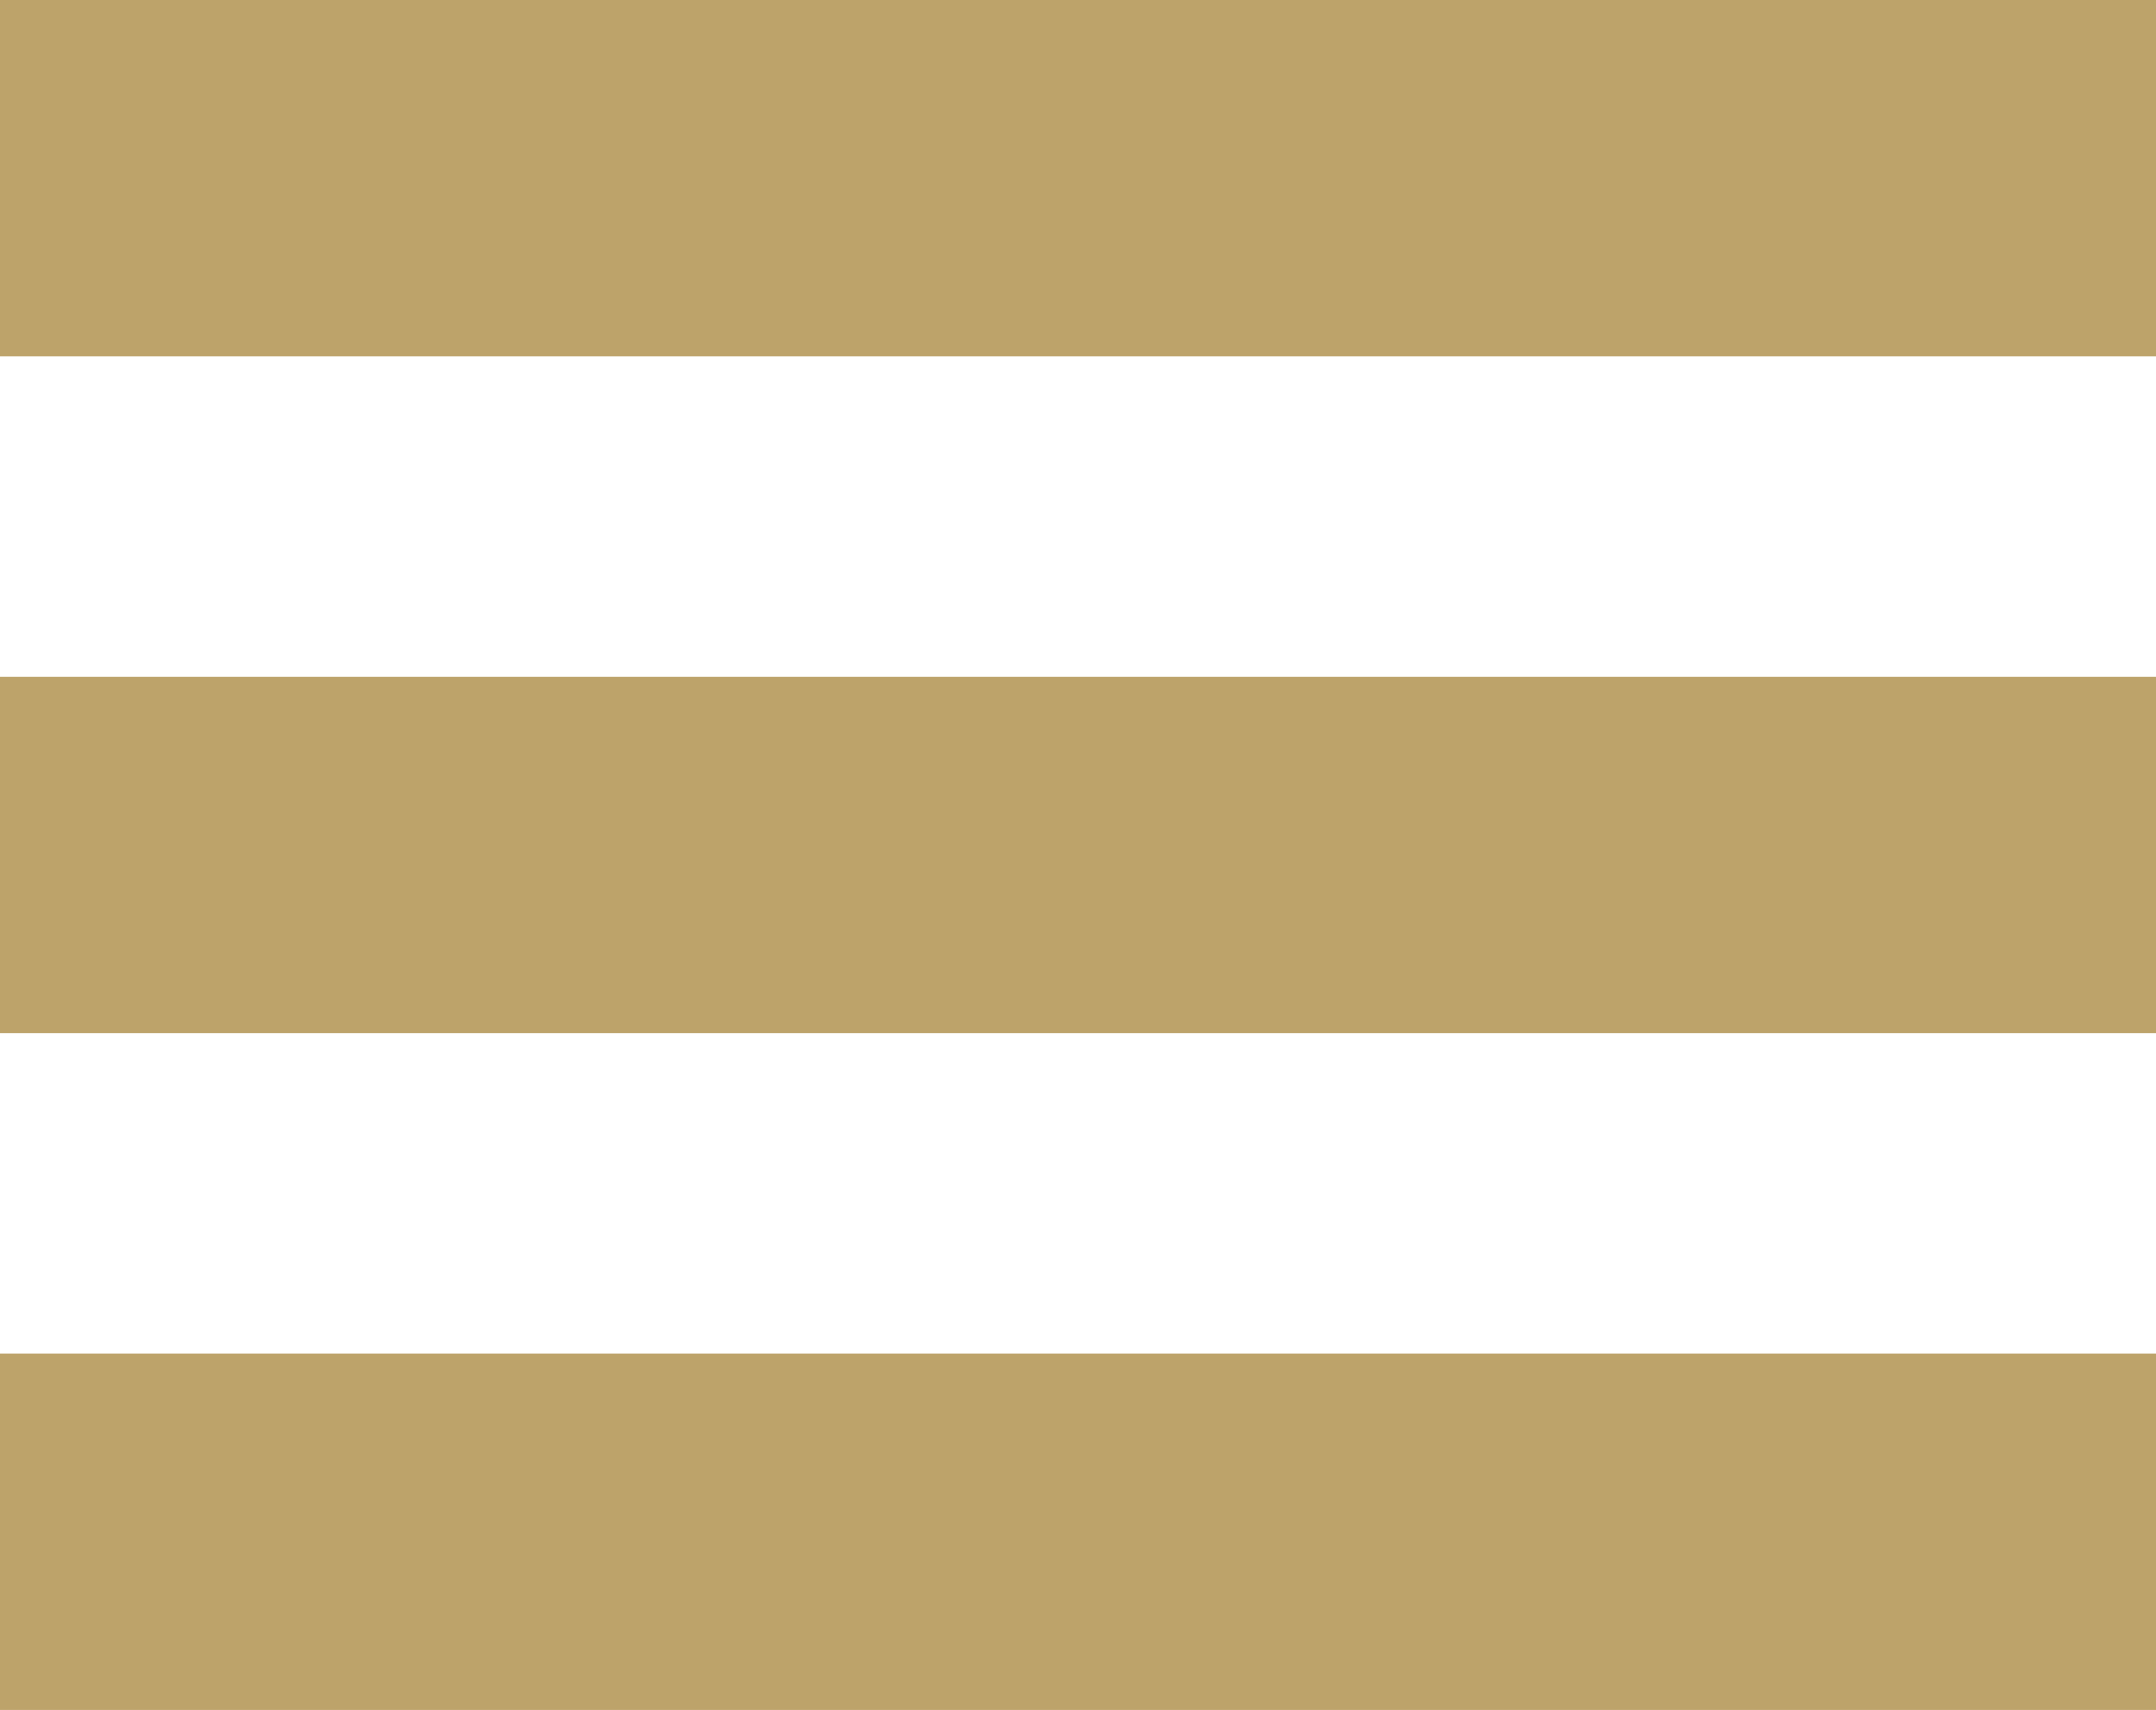
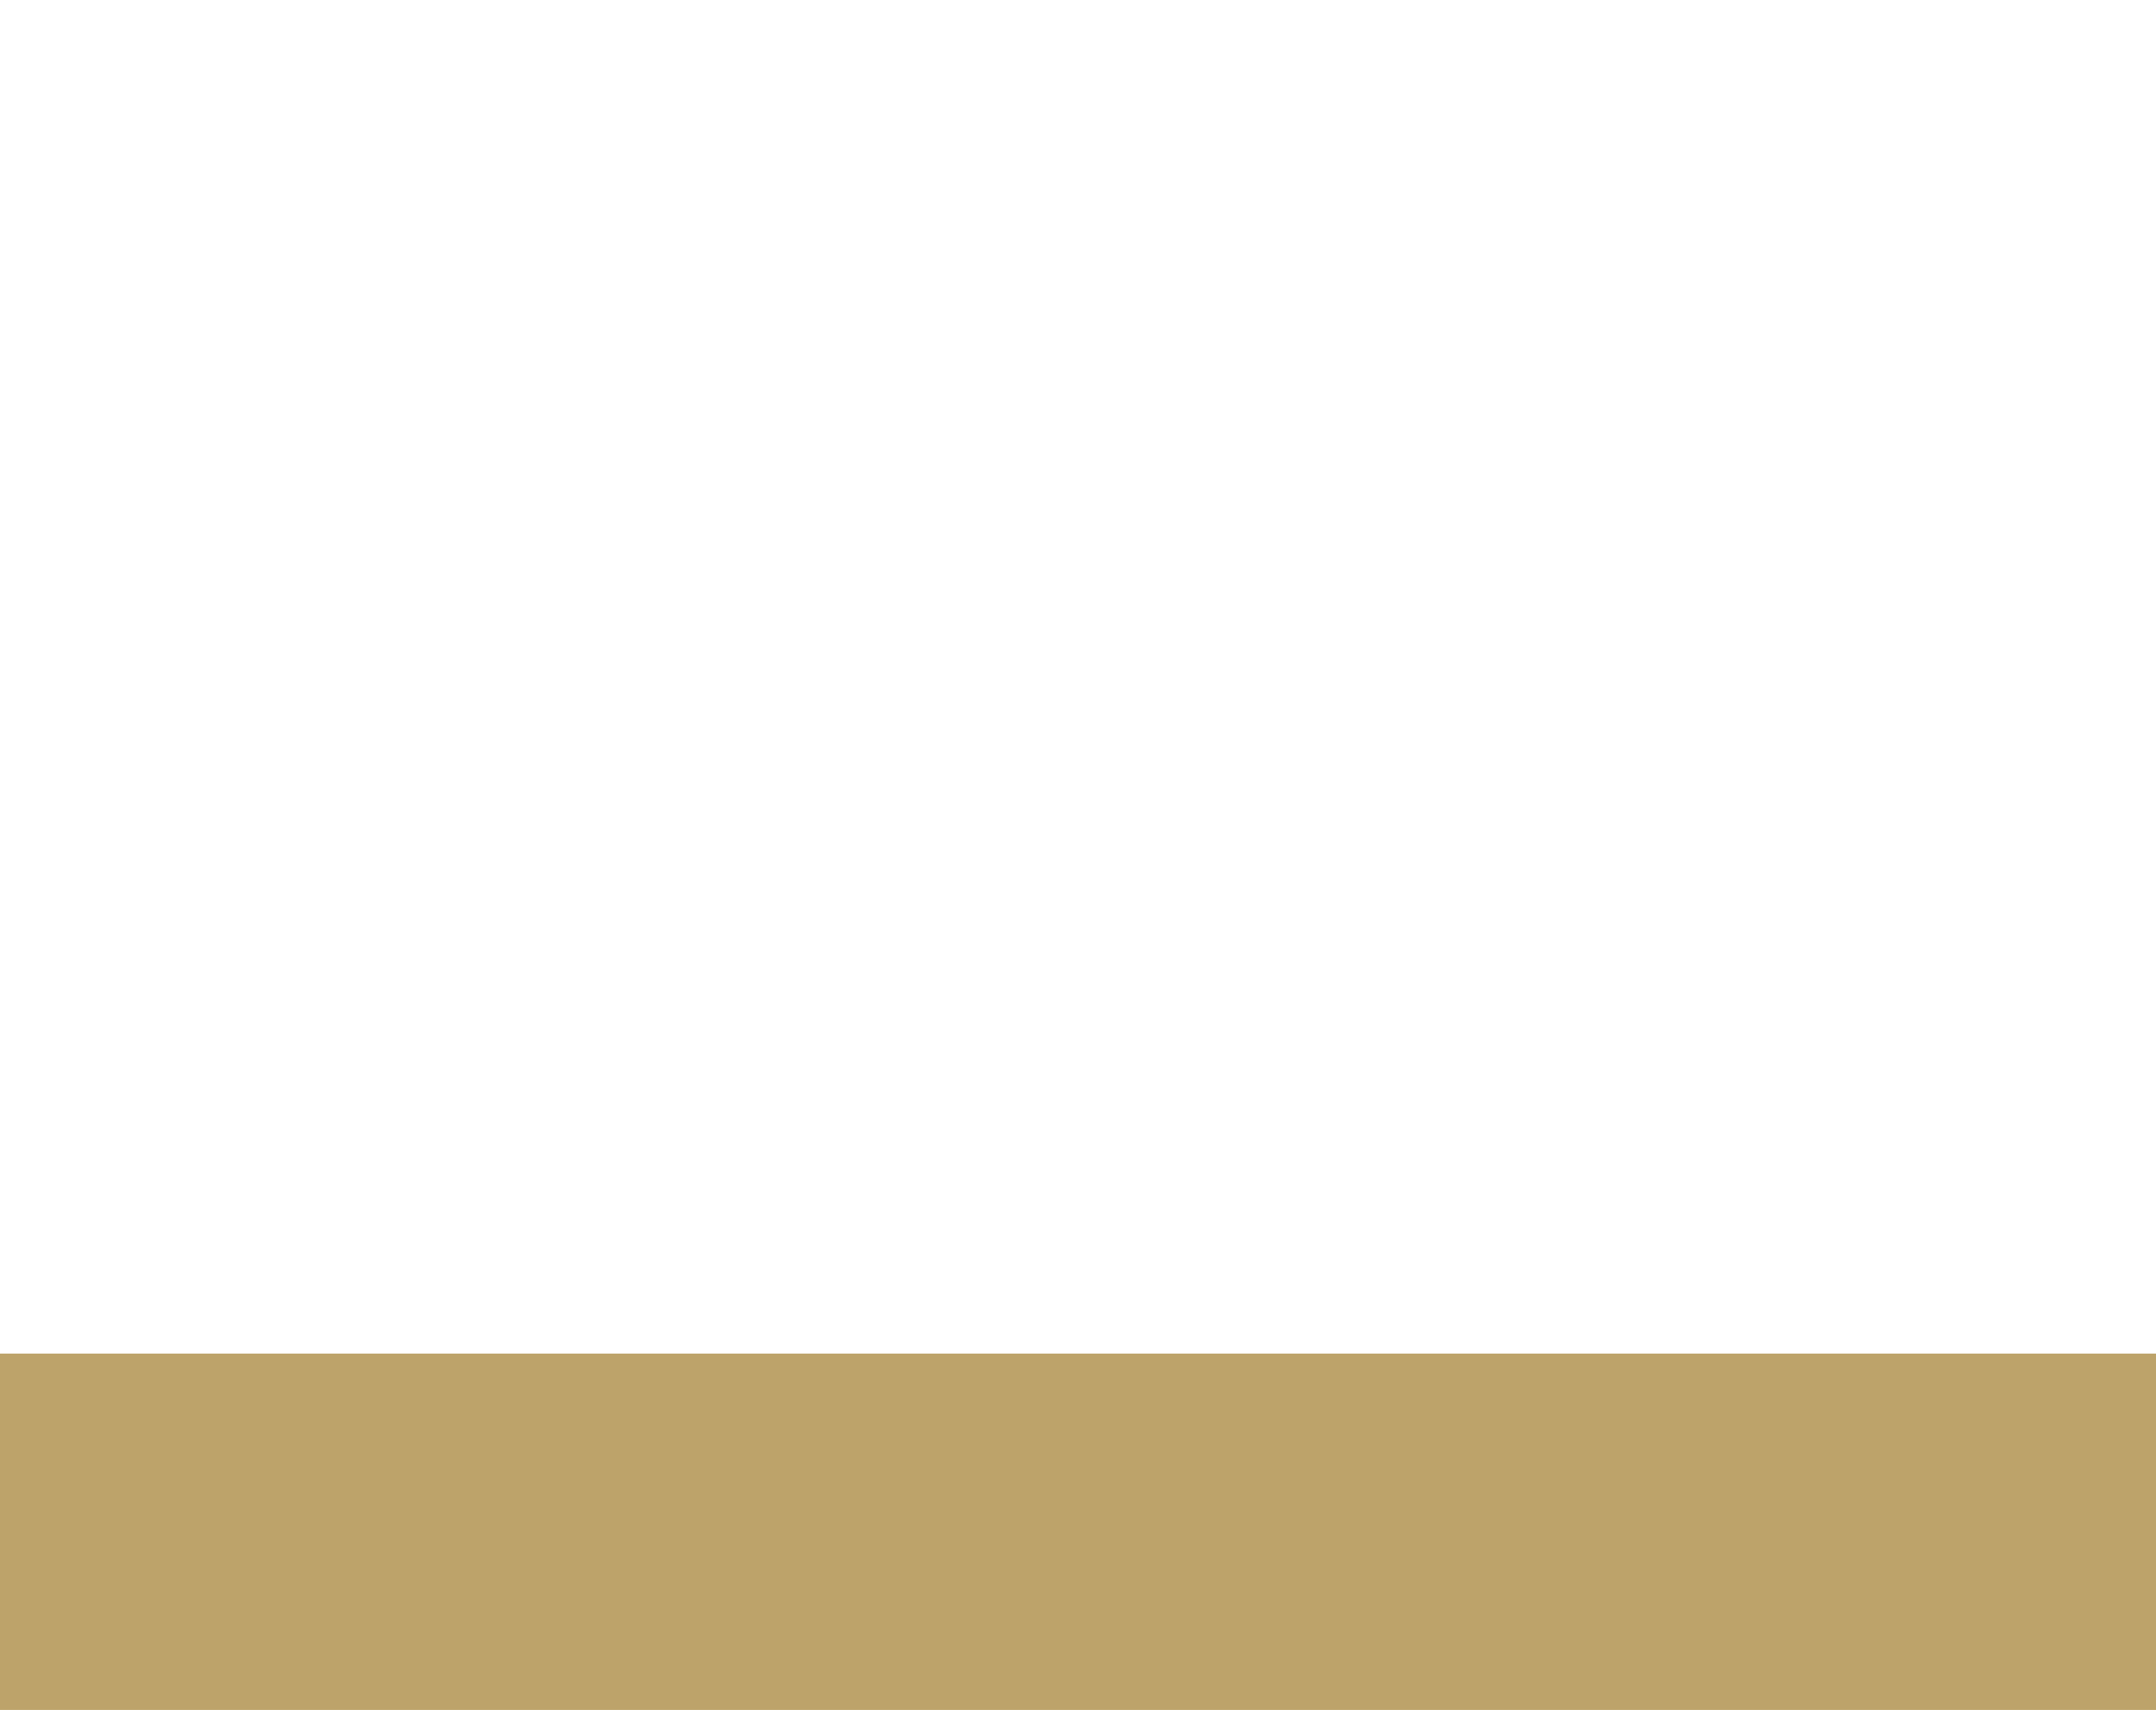
<svg xmlns="http://www.w3.org/2000/svg" version="1.1" id="Layer_1" x="0px" y="0px" width="595.279px" height="472.156px" viewBox="0 0 595.279 472.156" enable-background="new 0 0 595.279 472.156" xml:space="preserve">
  <g>
-     <rect x="0" y="0" fill="#BDA36A" width="595.279" height="98.396" />
-     <rect x="0" y="186.883" fill="#BDA36A" width="595.279" height="98.396" />
    <rect x="0" y="373.761" fill="#BDA36A" width="595.279" height="98.396" />
  </g>
</svg>